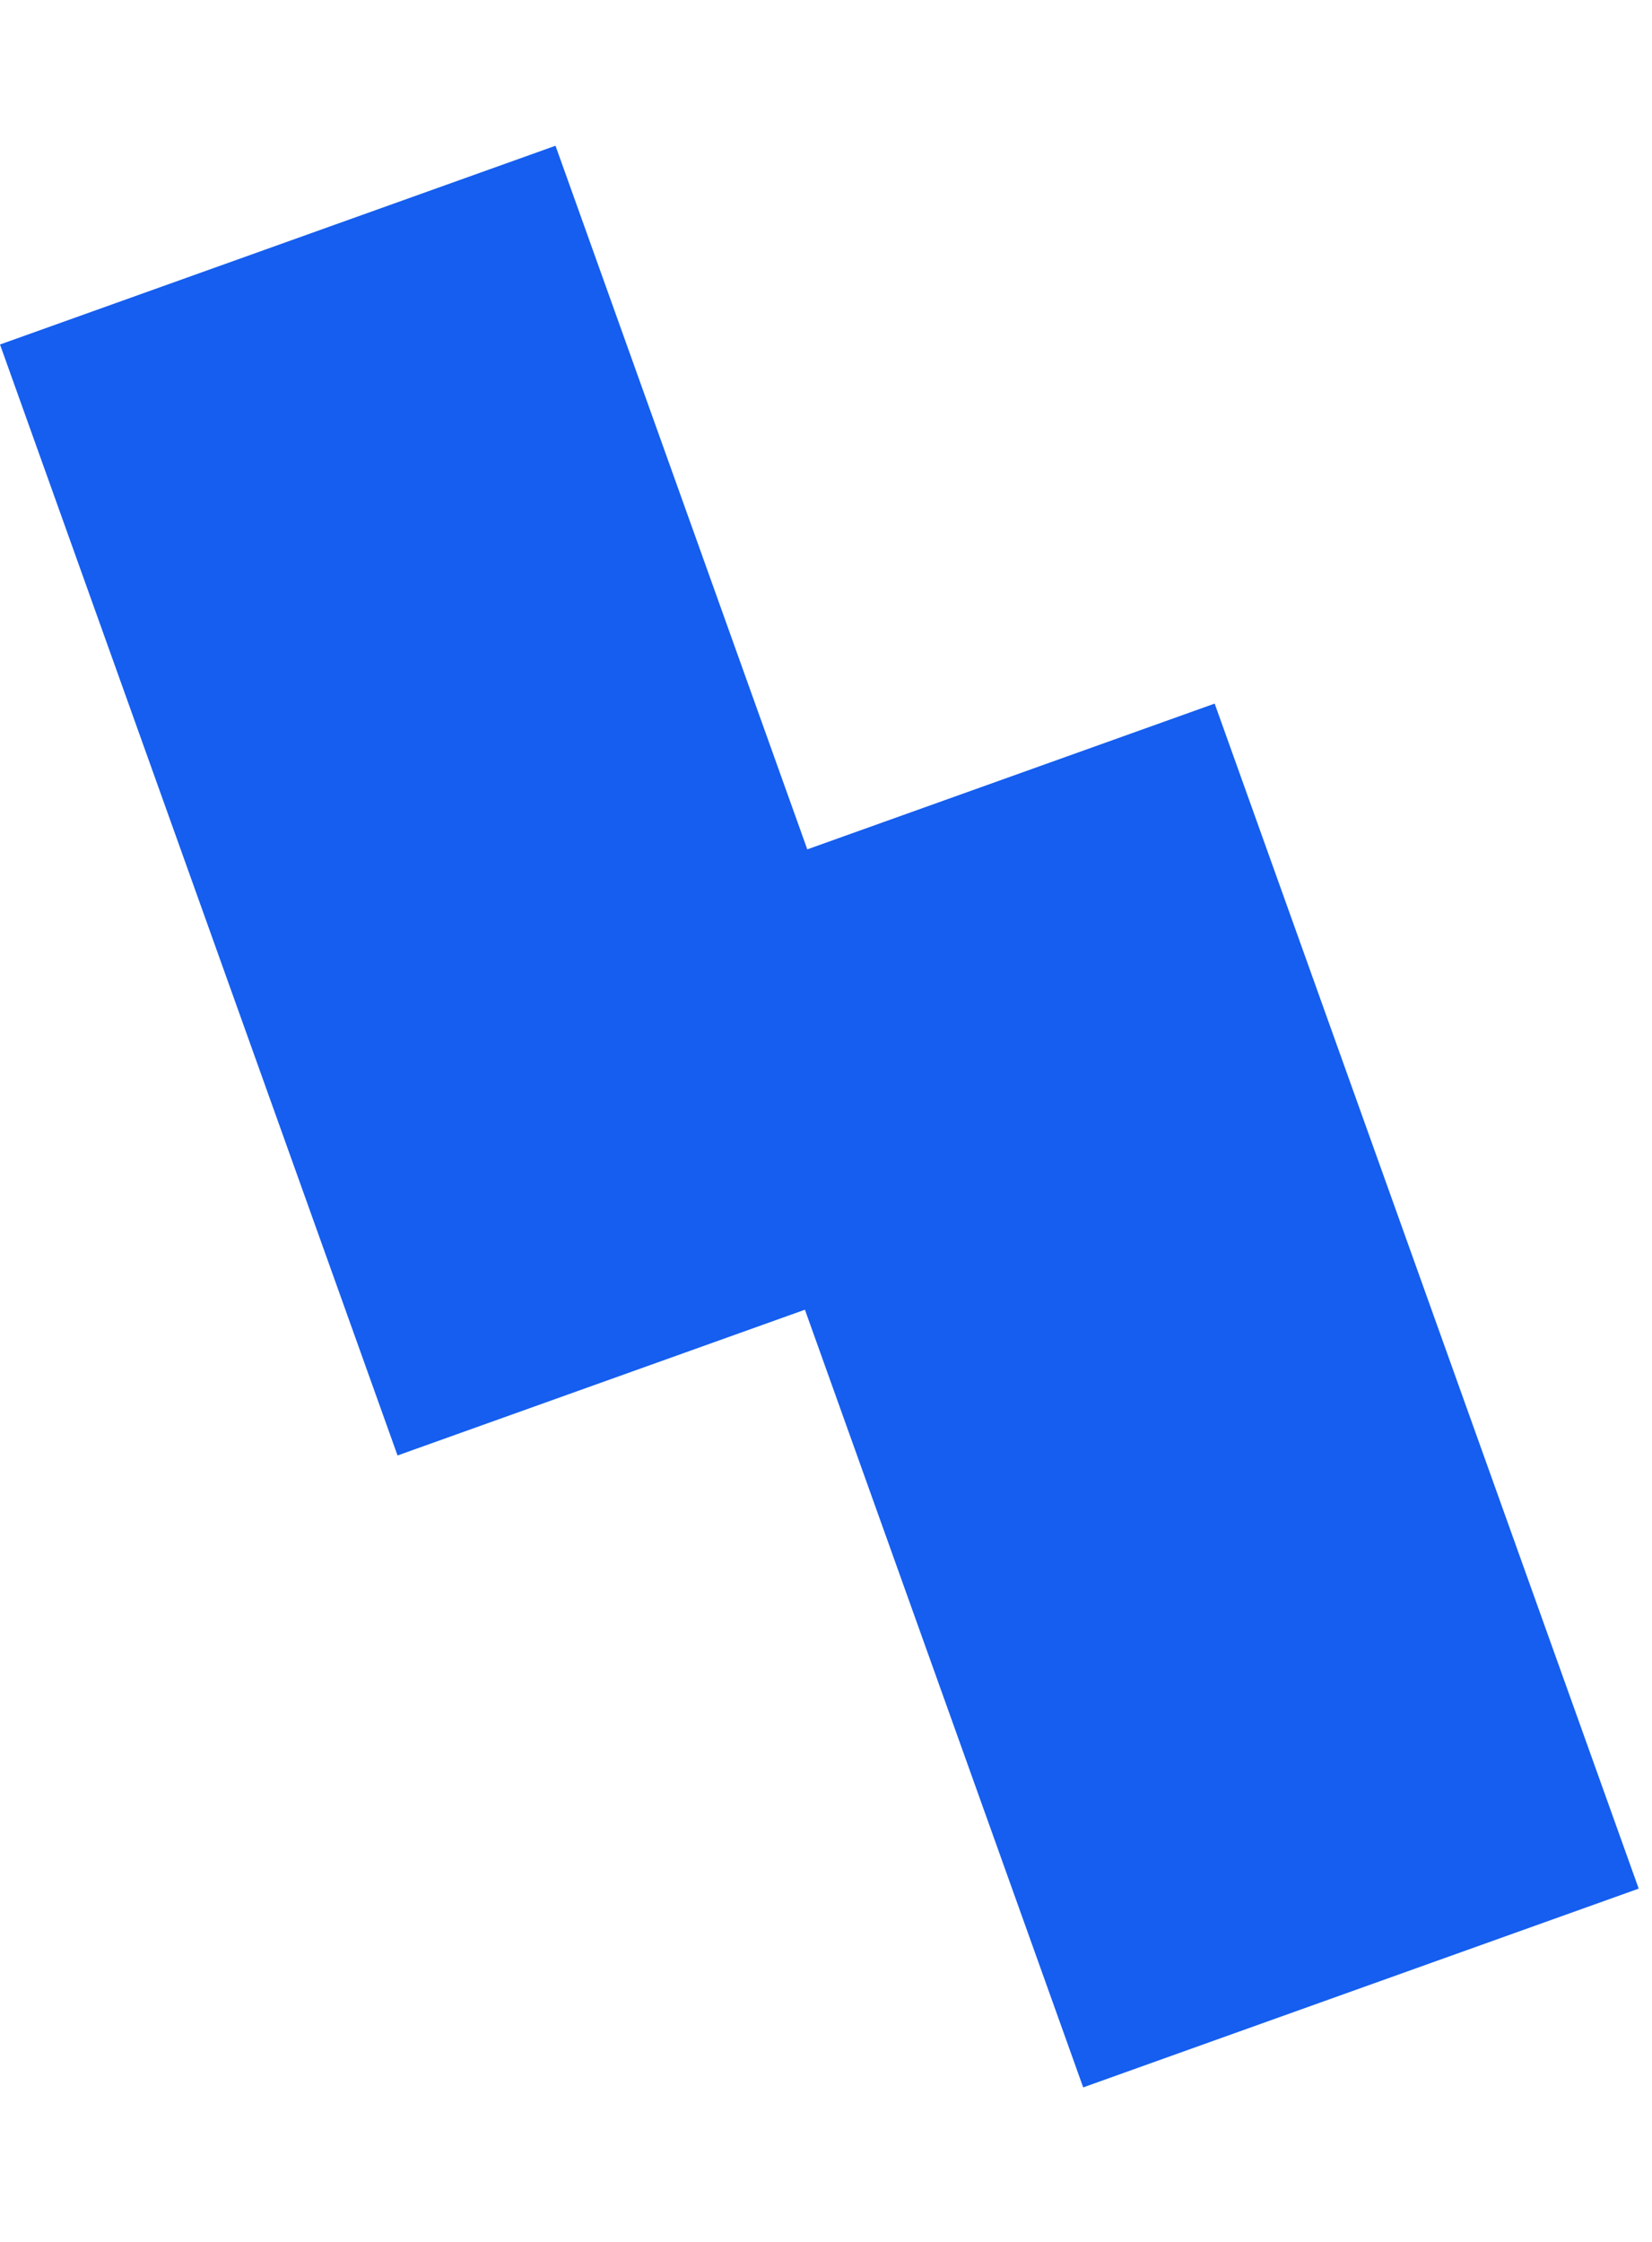
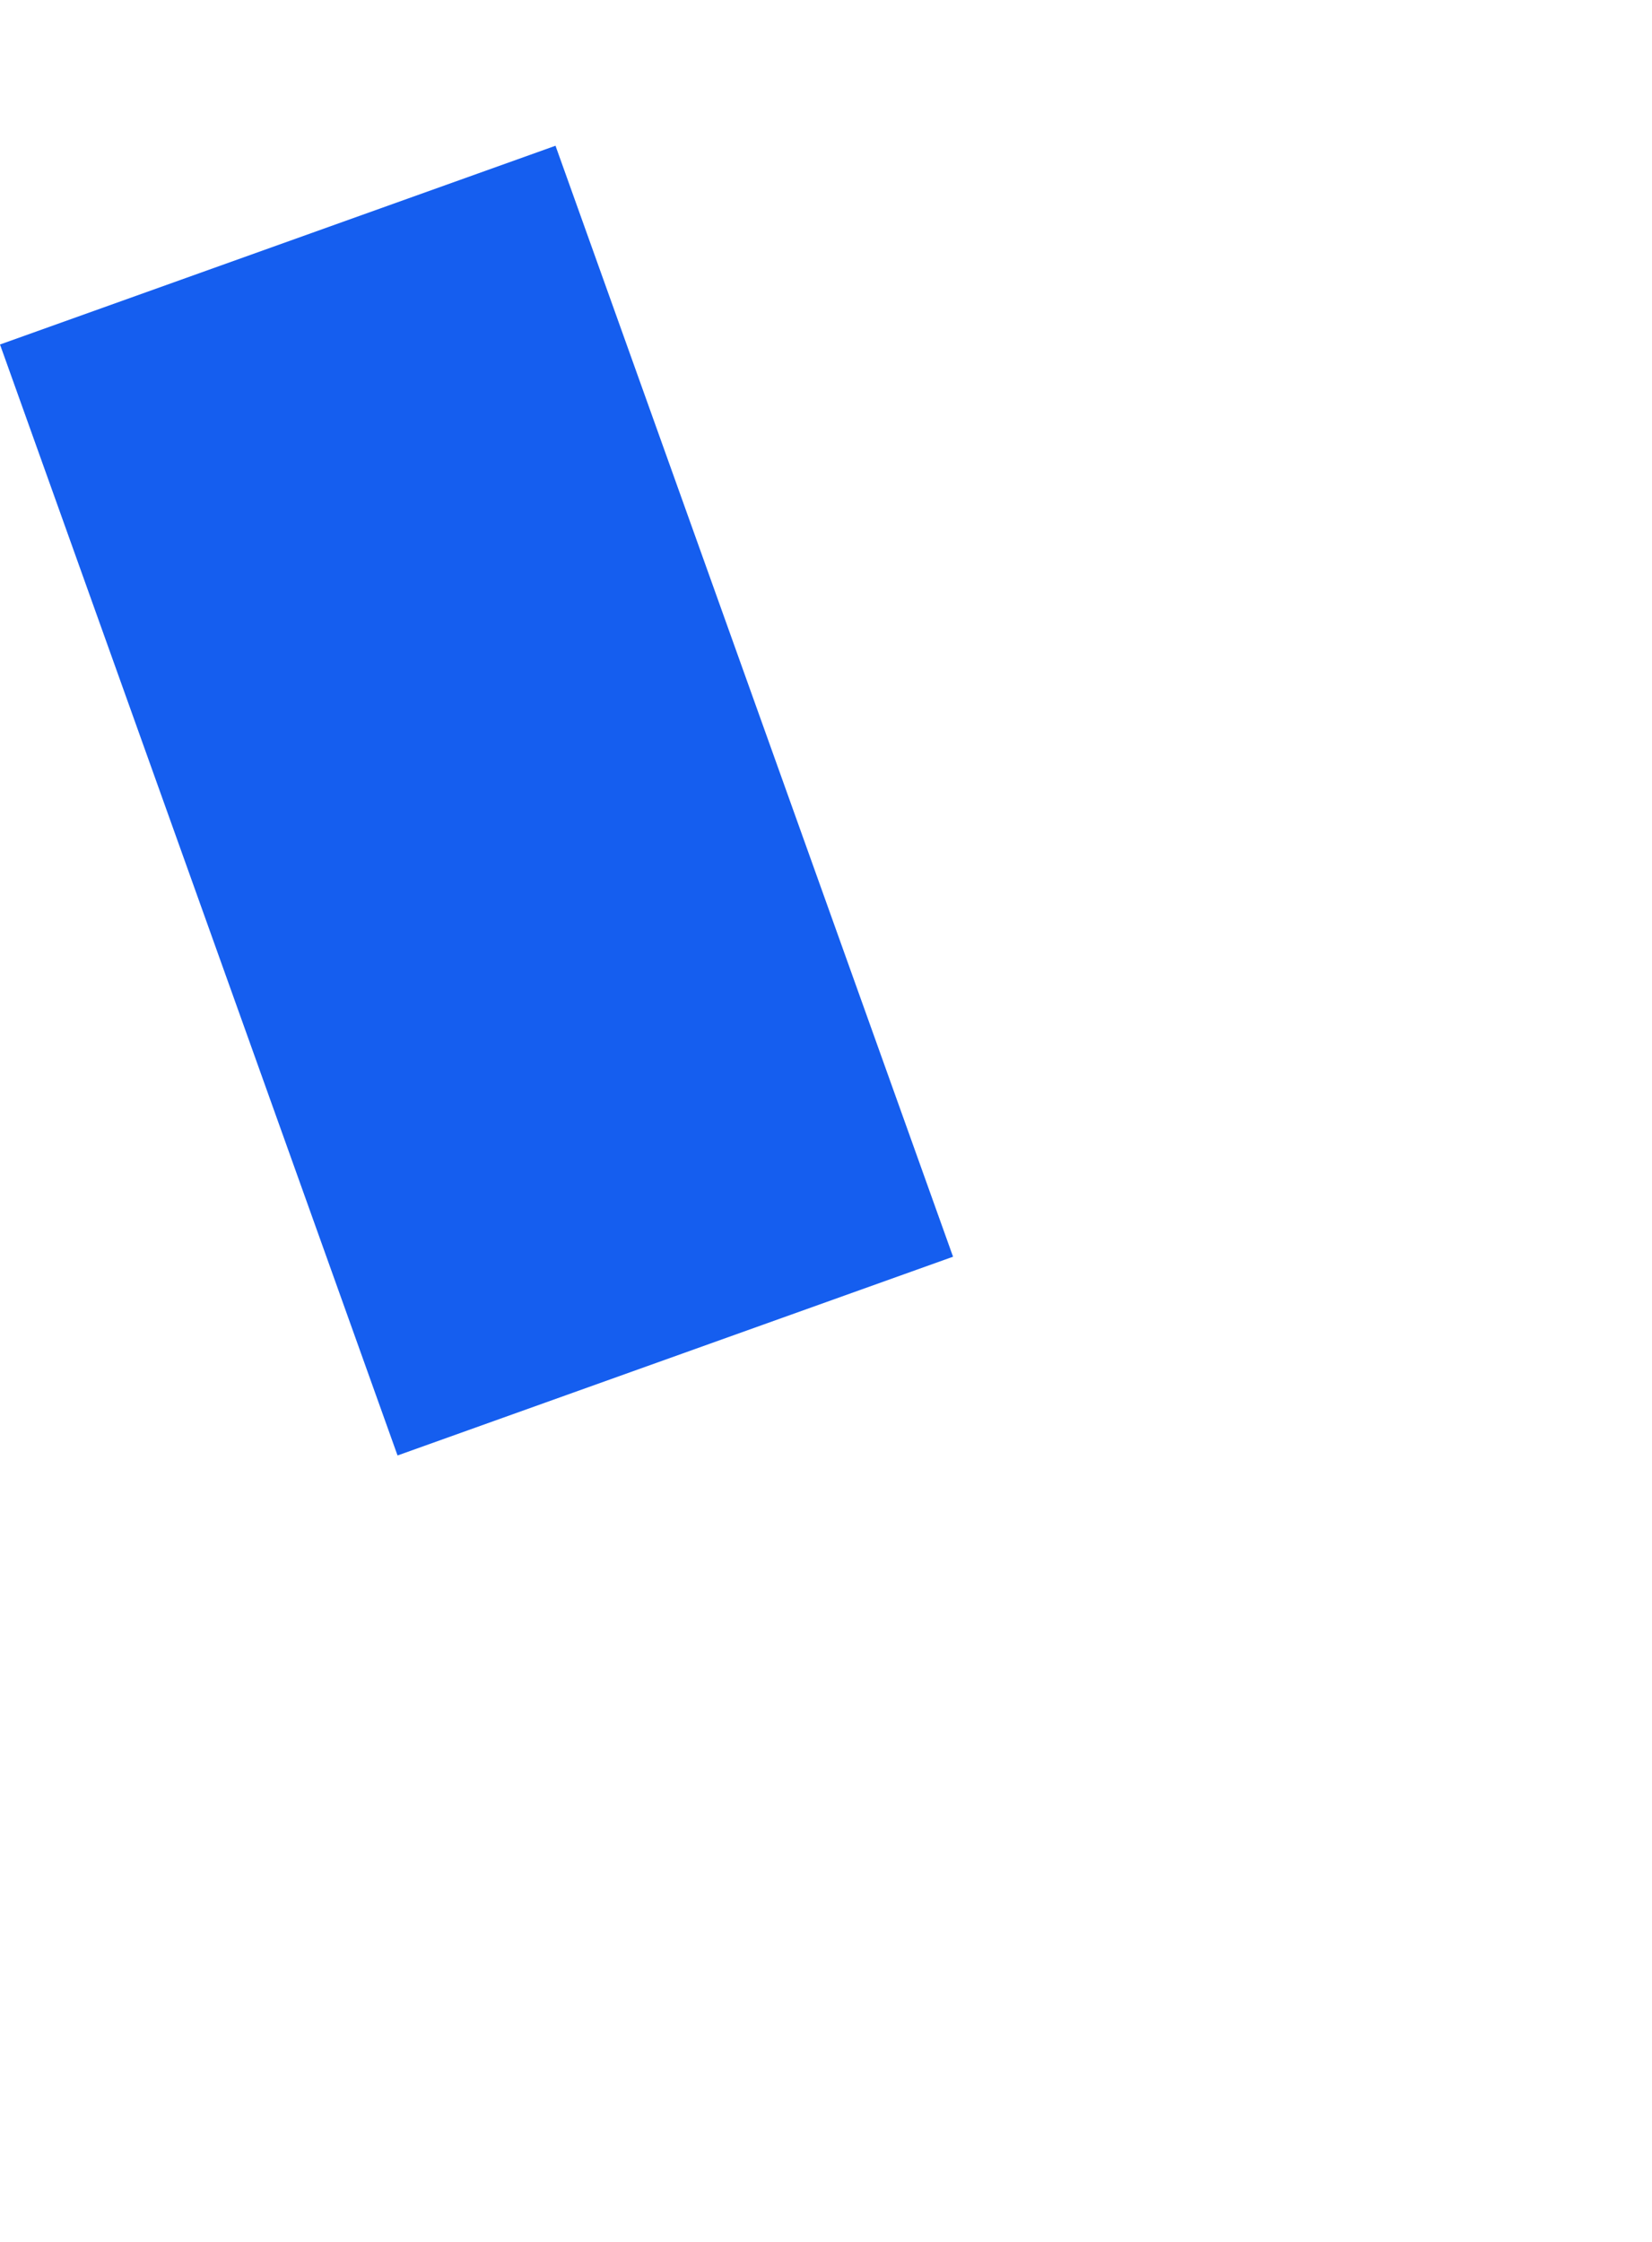
<svg xmlns="http://www.w3.org/2000/svg" width="42" height="57" viewBox="0 0 42 57" fill="none">
  <rect y="8.759" width="15" height="30" transform="rotate(-19.688 0 8.759)" fill="#155EEF" />
-   <rect x="41.662" y="48.018" width="15" height="32" transform="rotate(160.312 41.662 48.018)" fill="#155EEF" />
</svg>